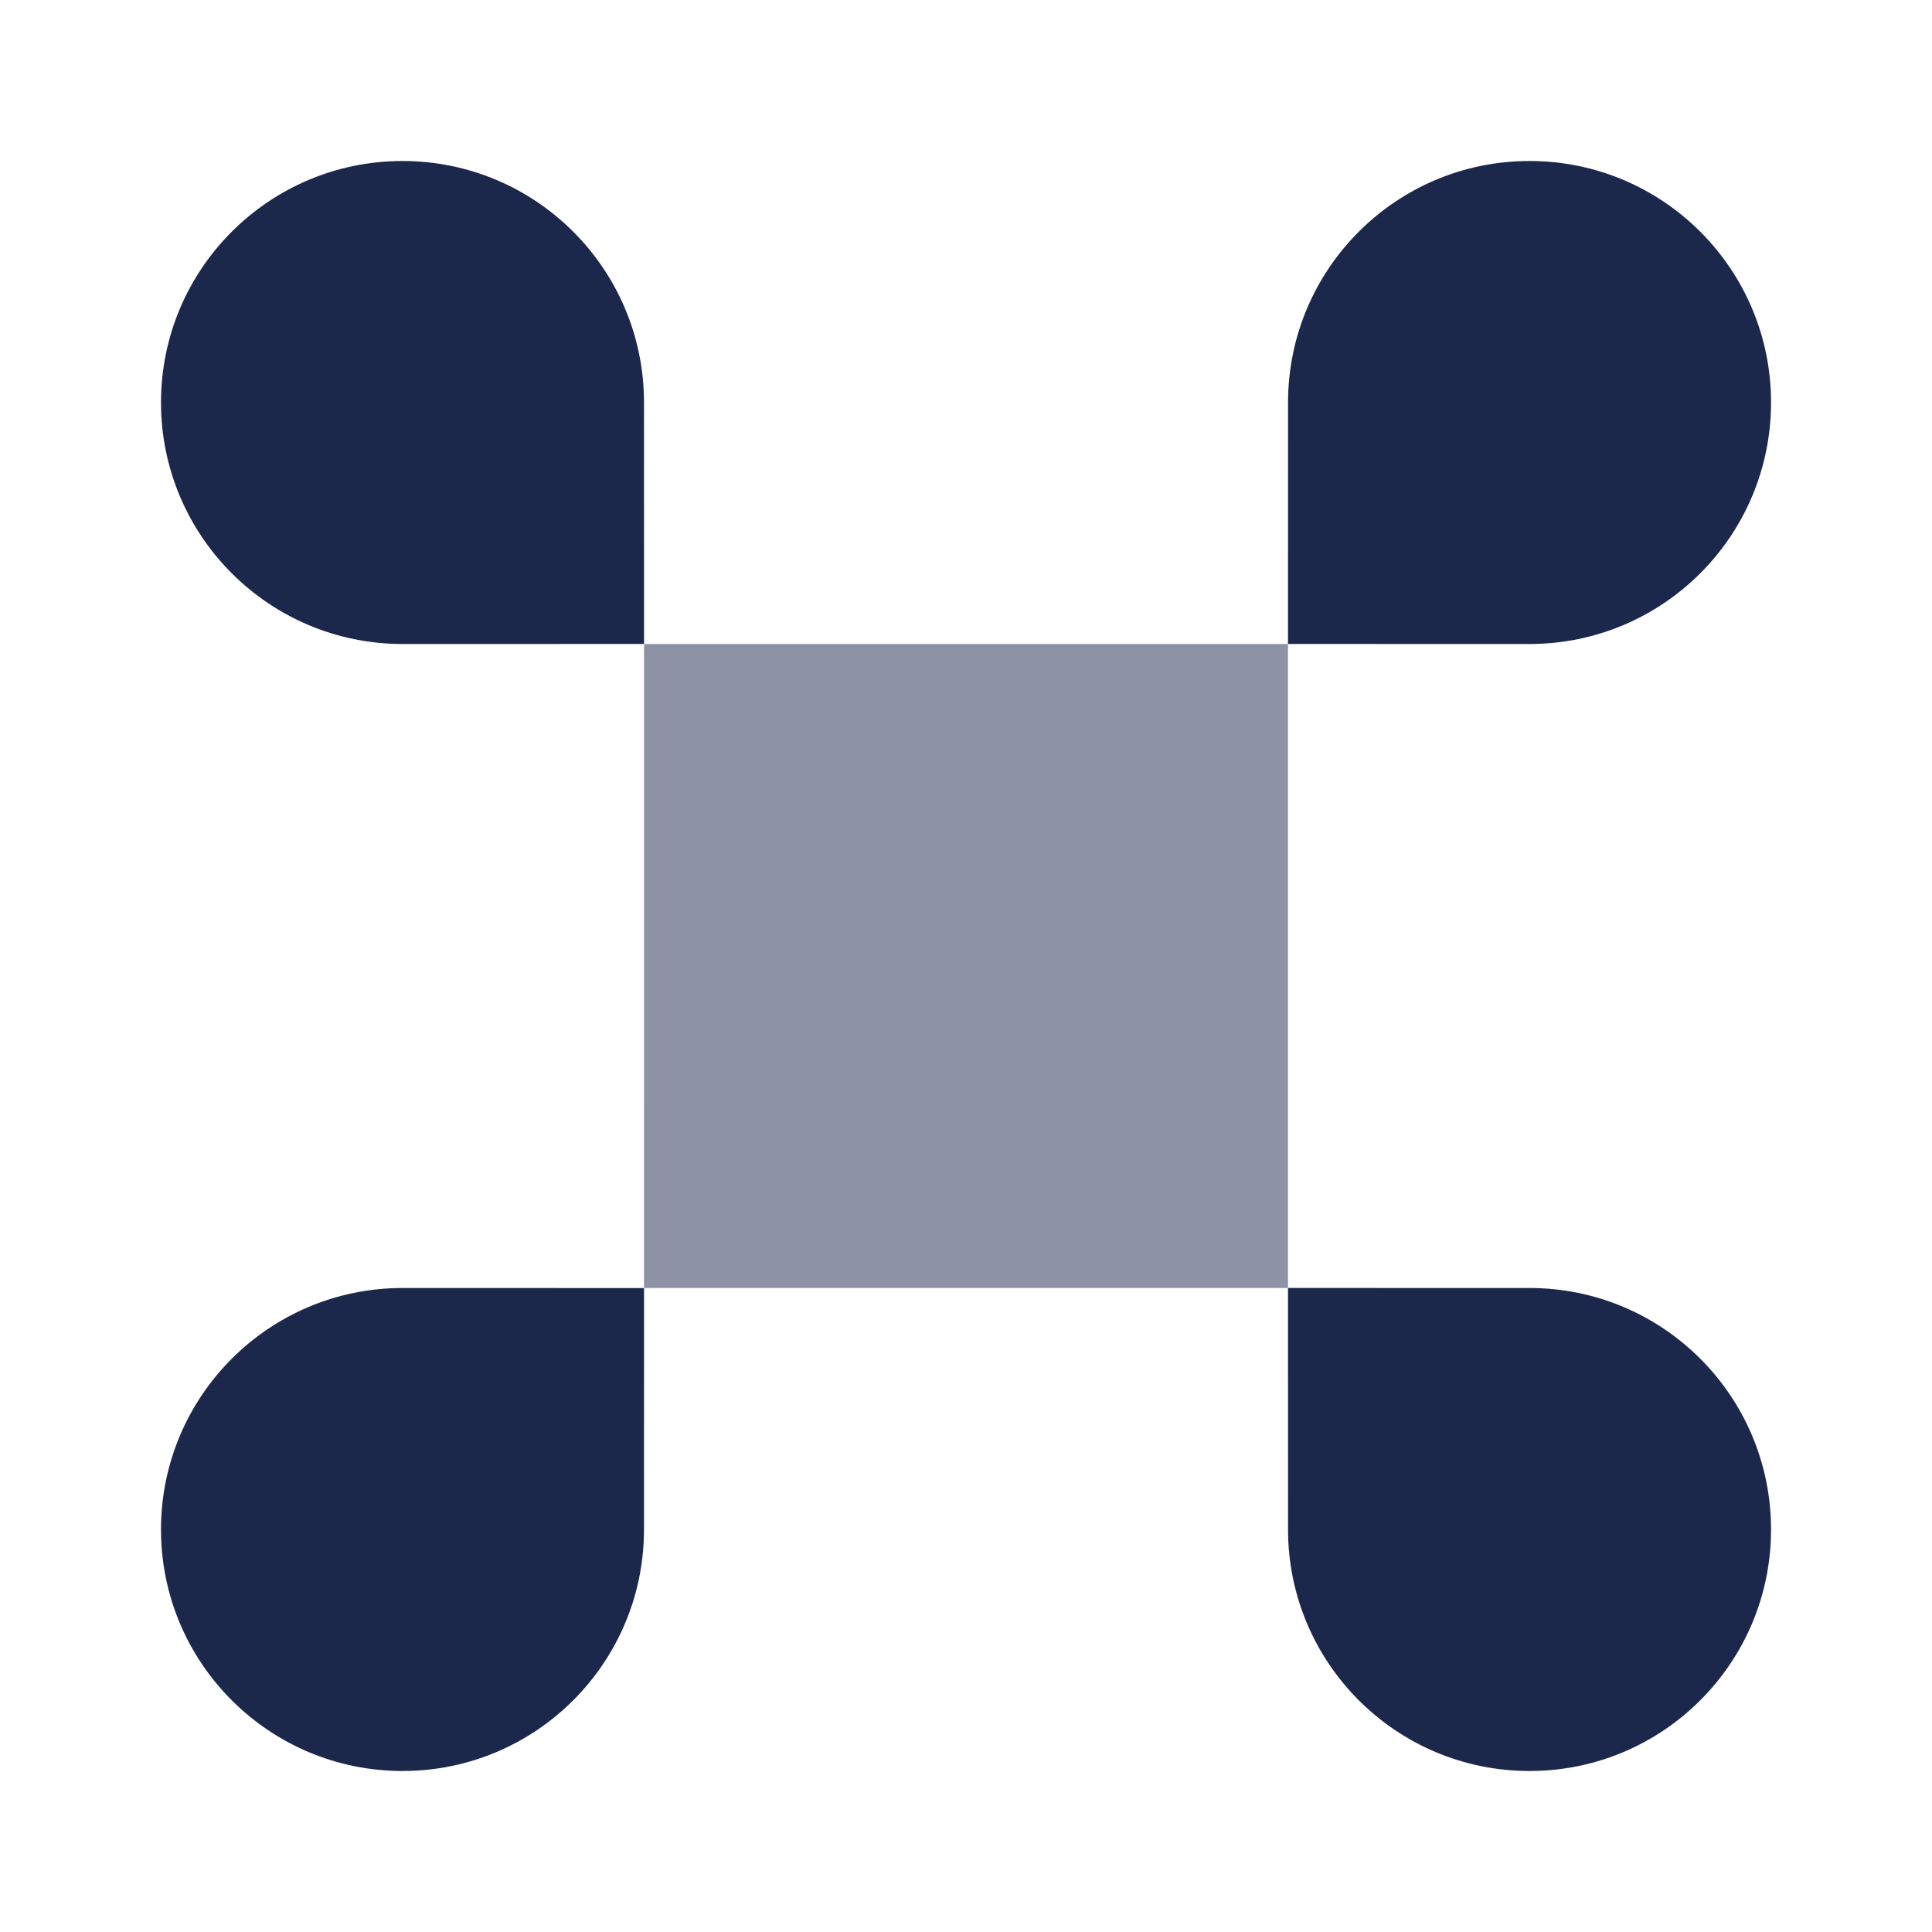
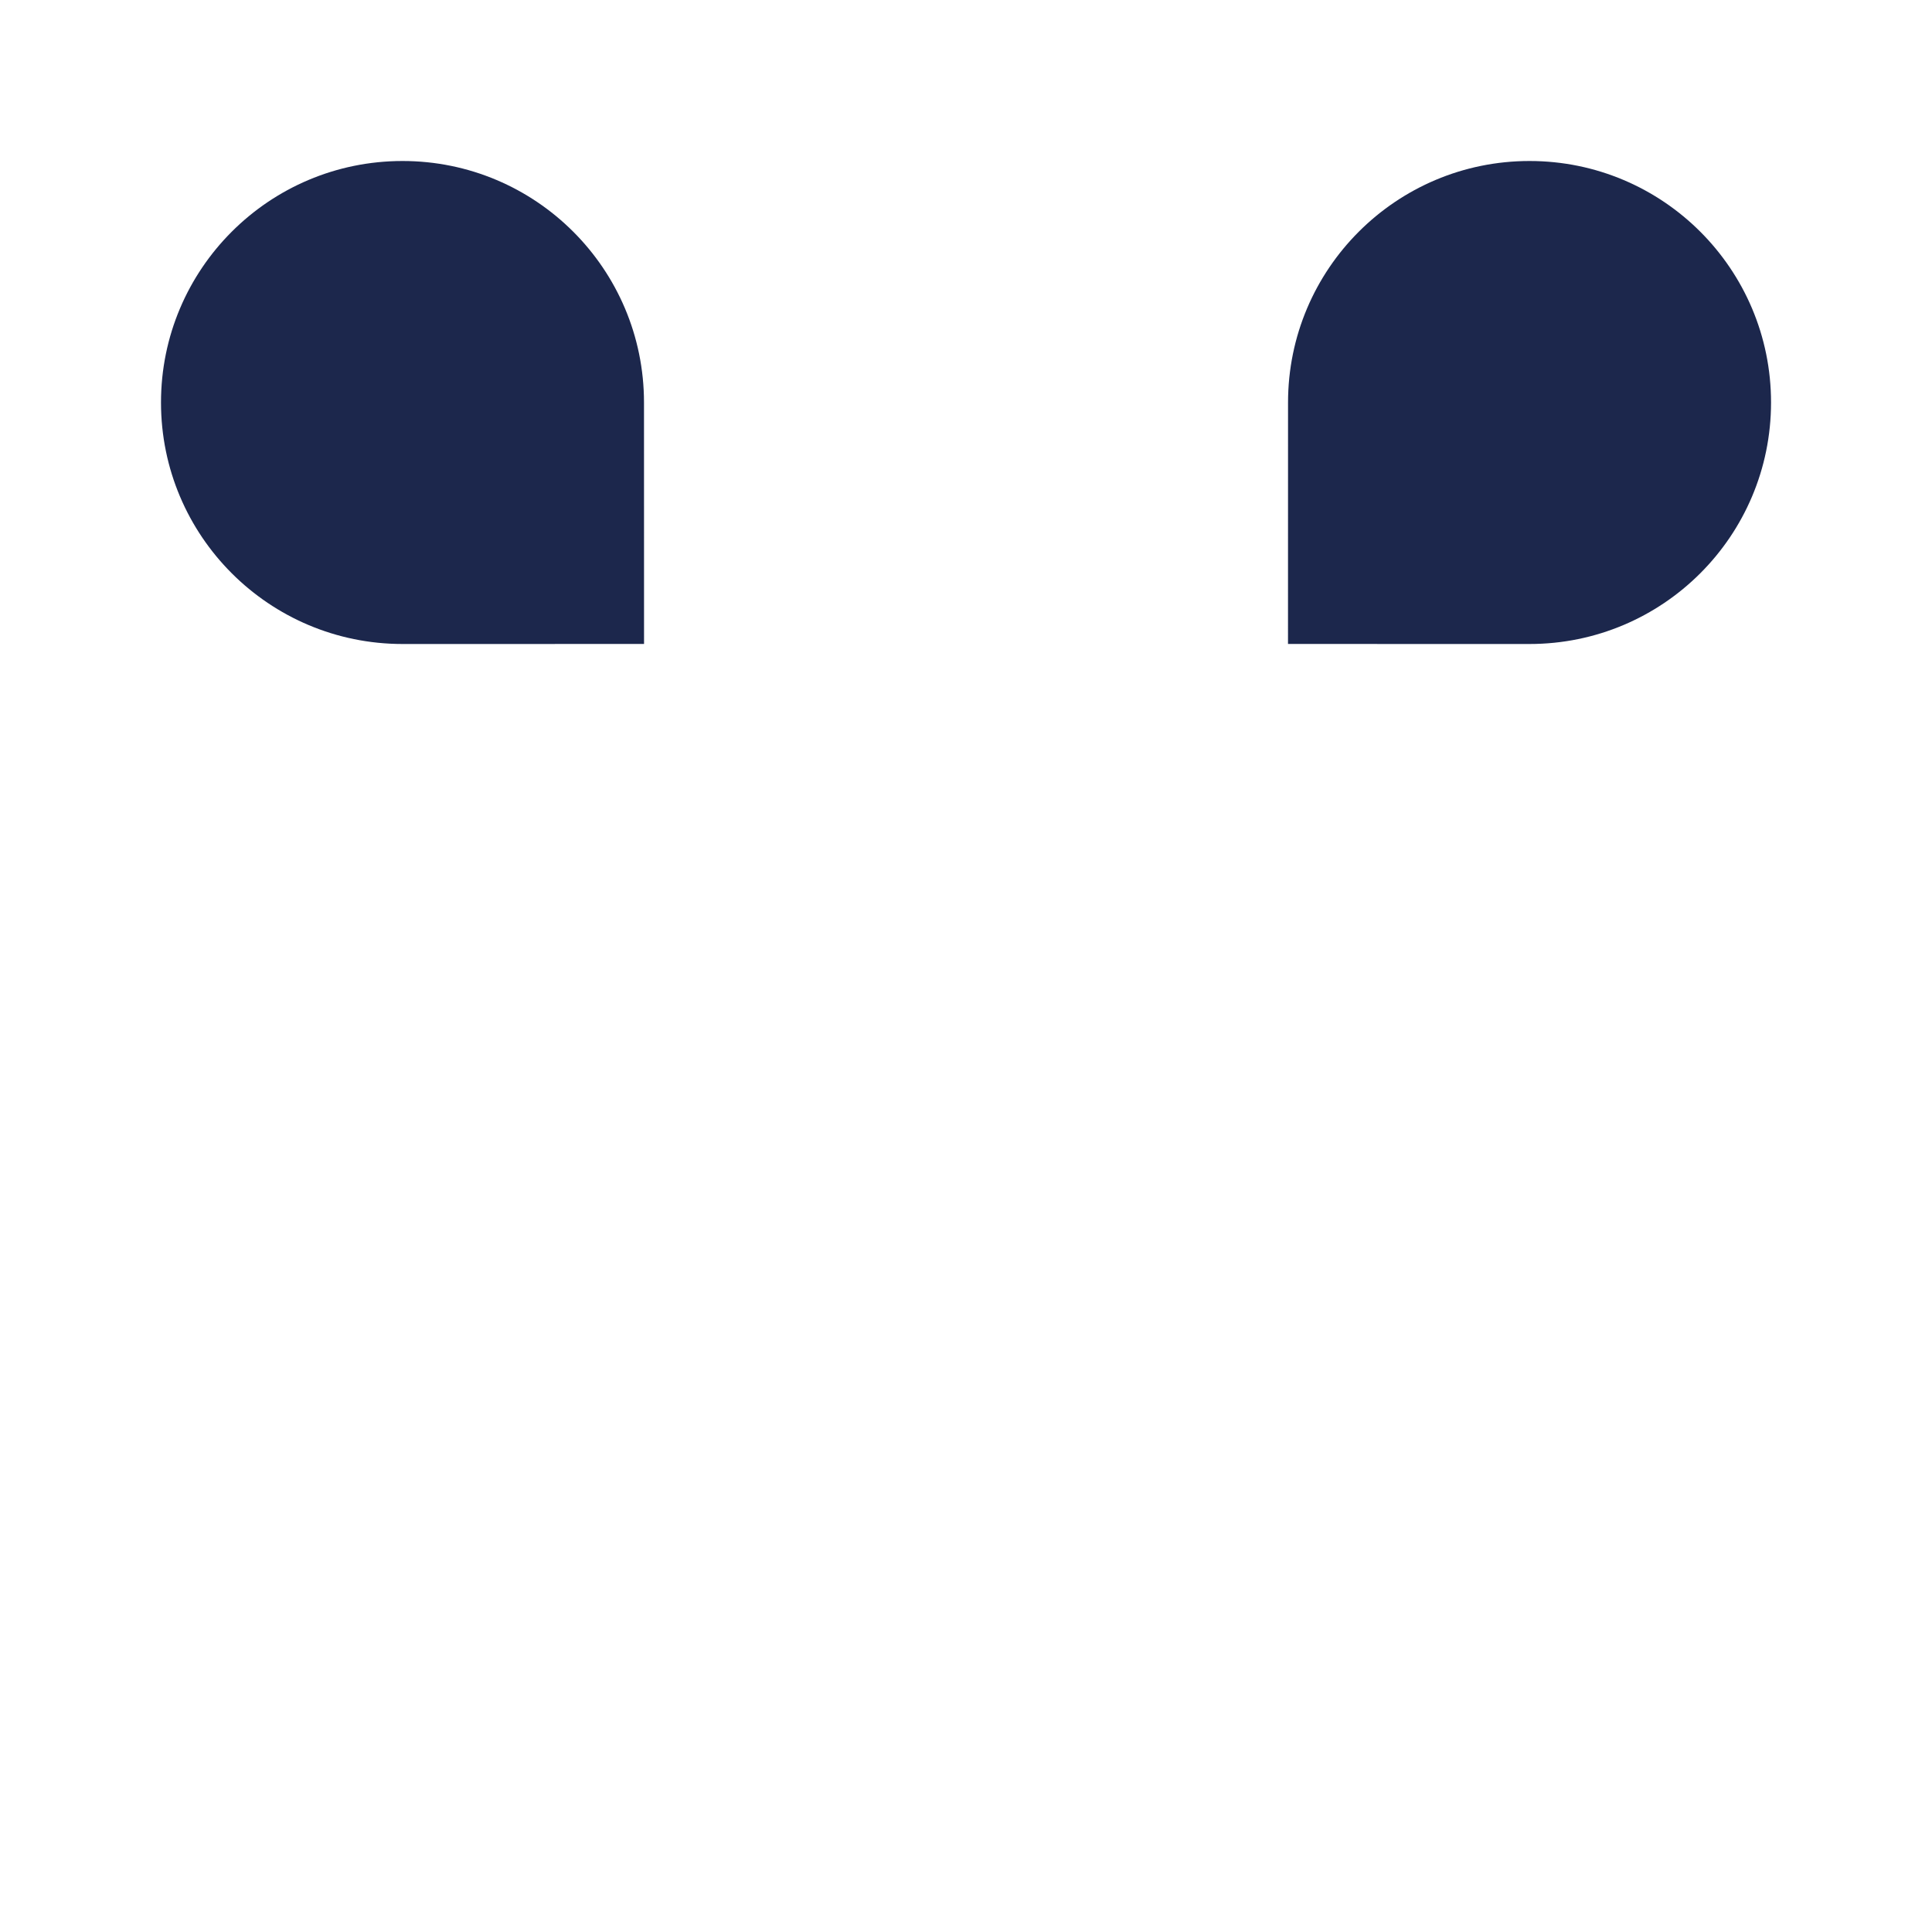
<svg xmlns="http://www.w3.org/2000/svg" width="48" height="48" viewBox="0 0 48 48" fill="none">
-   <path d="M32 31.999L38 32C41.314 32 44 34.685 44.001 37.999C44.002 41.313 41.316 43.999 38.002 44C34.688 44.001 32.002 41.315 32.001 38.001L32 31.999Z" fill="#1C274C" />
-   <path d="M10.001 32L16.001 32.001L16 38.001C15.999 41.315 13.313 44.001 9.999 44C6.685 43.999 3.999 41.313 4 37.999C4.001 34.685 6.687 32 10.001 32Z" fill="#1C274C" />
  <path fill-rule="evenodd" clip-rule="evenodd" d="M38 16L32 15.999L32.001 9.999C32.002 6.685 34.688 3.999 38.002 4C41.316 4.001 44.002 6.687 44.001 10.001C44 13.315 41.314 16 38 16ZM16.001 15.999L16 9.999C15.999 6.685 13.313 3.999 9.999 4C6.685 4.001 3.999 6.687 4 10.001C4.001 13.315 6.687 16 10.001 16L16.001 15.999Z" fill="#1C274C" />
-   <path opacity="0.5" d="M32 16L16.001 16L16 32H32V16Z" fill="#1C274C" />
</svg>